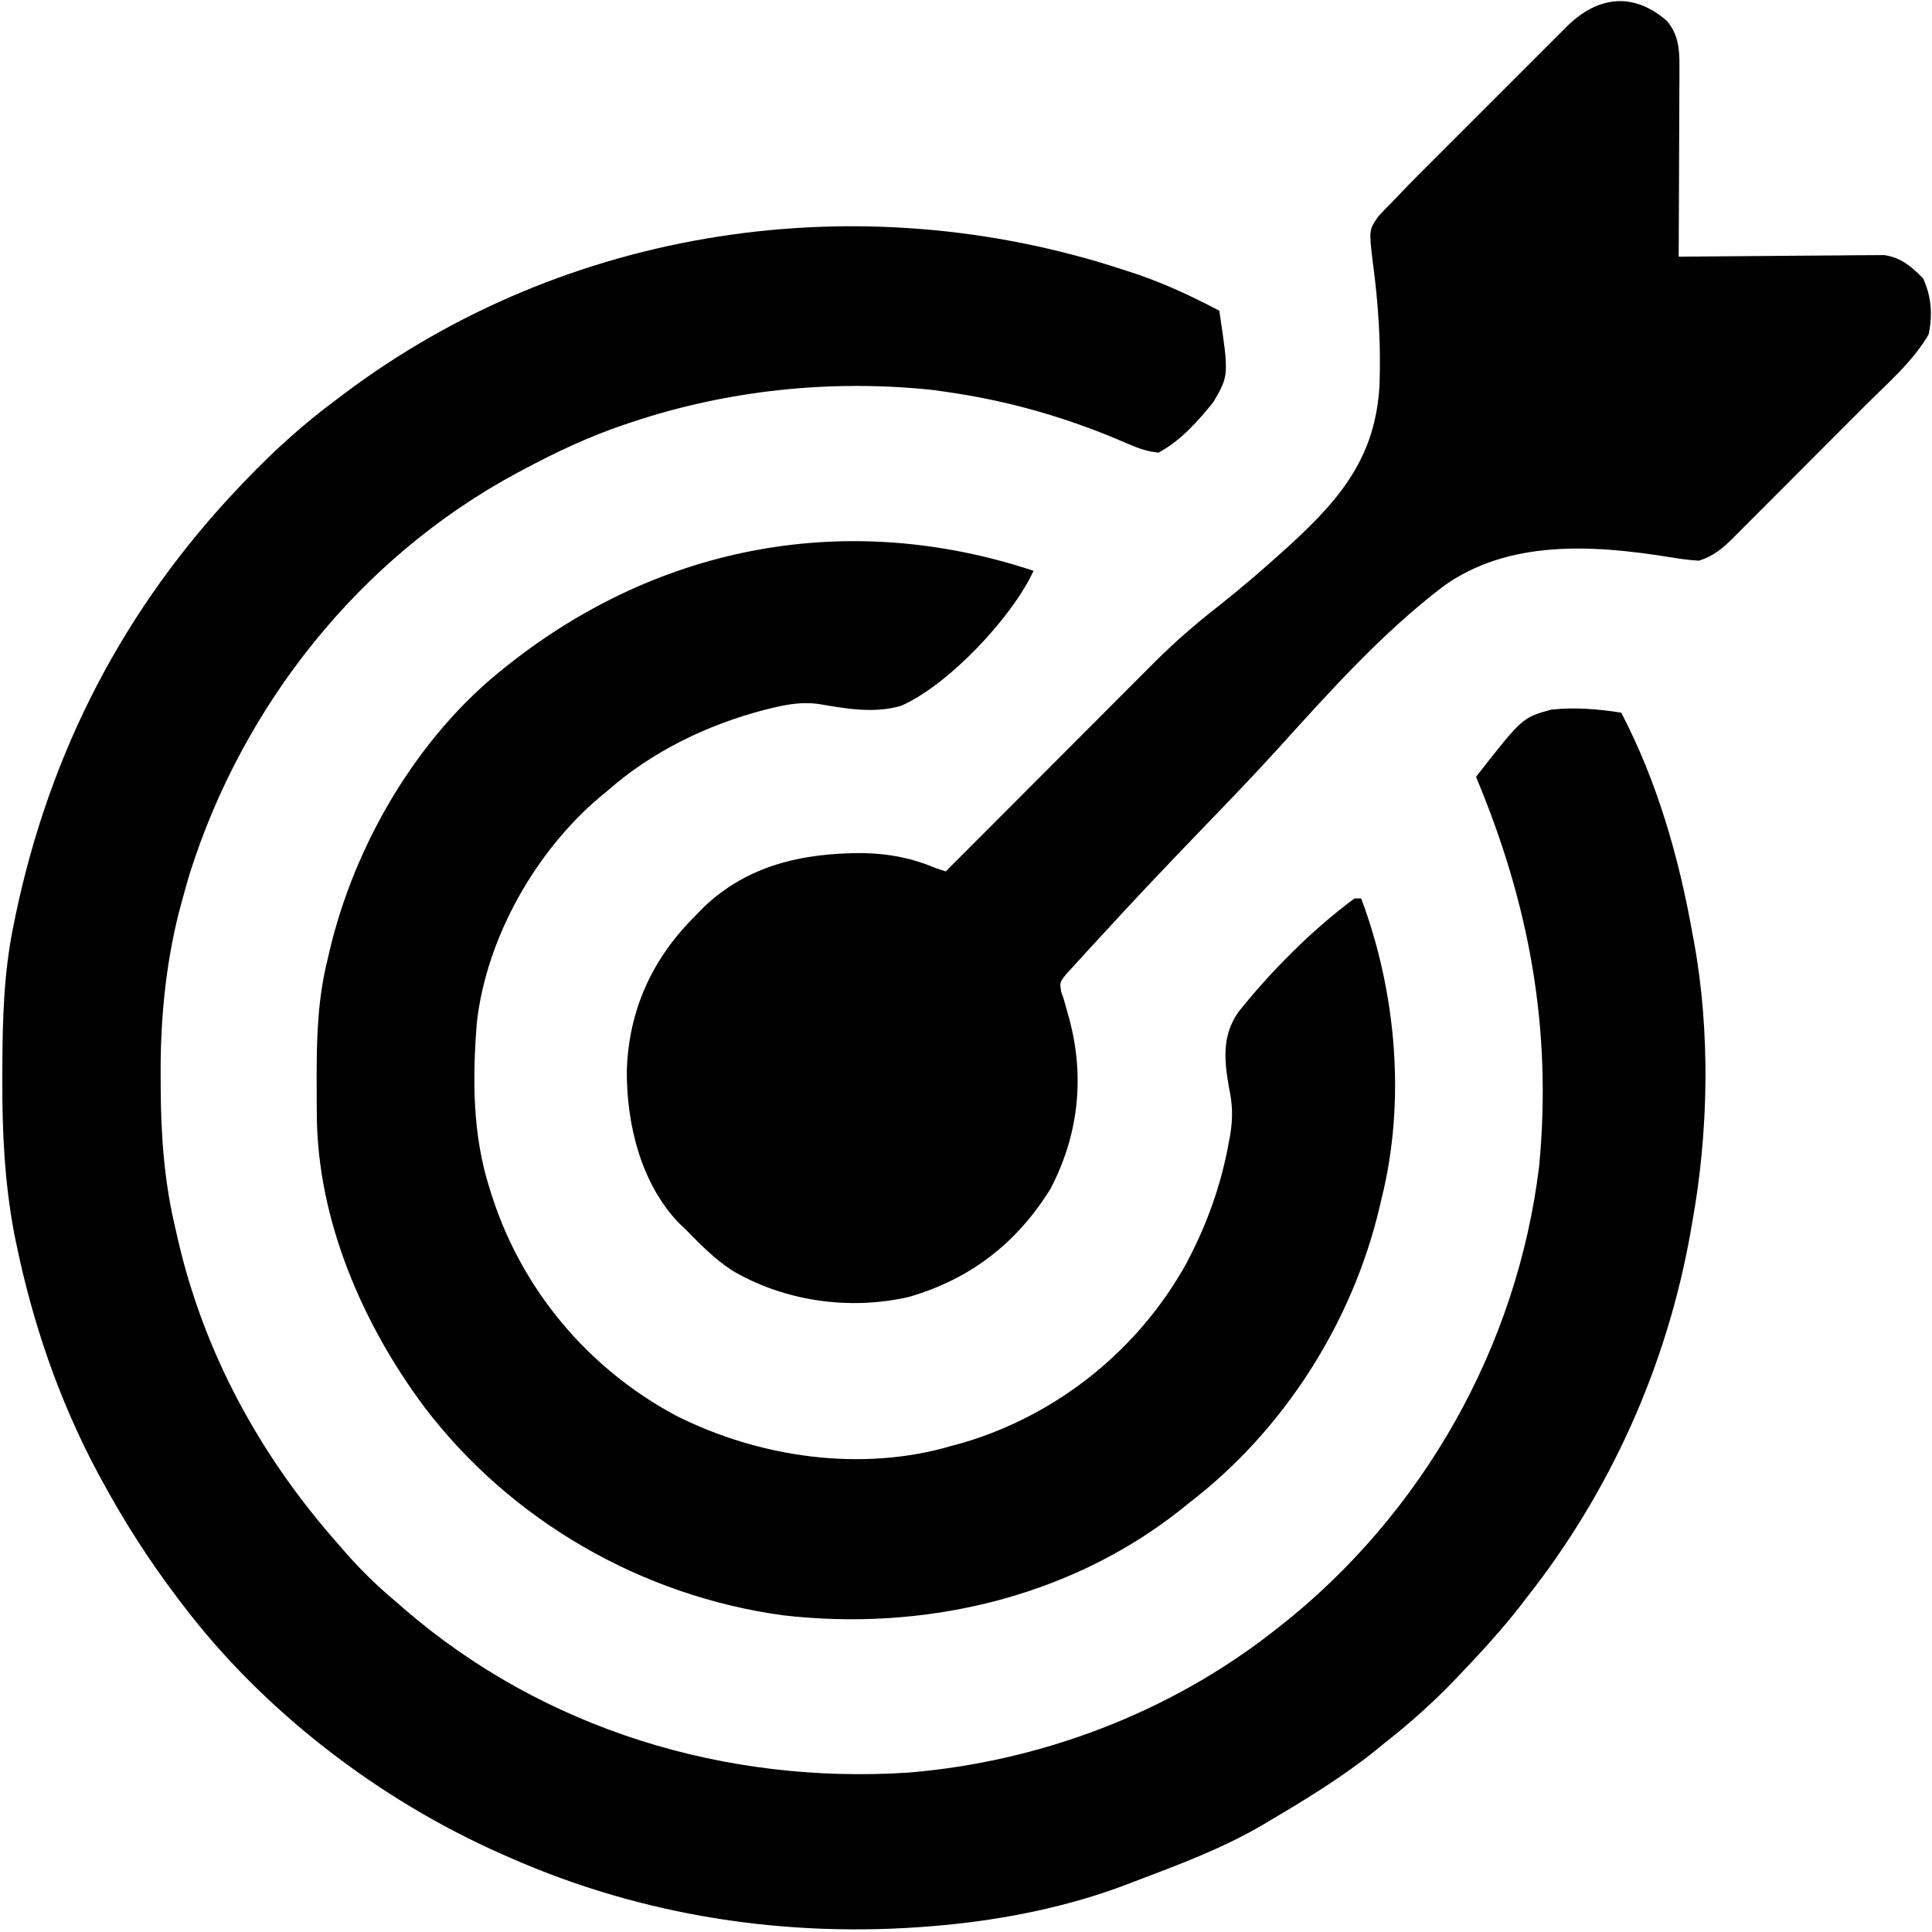
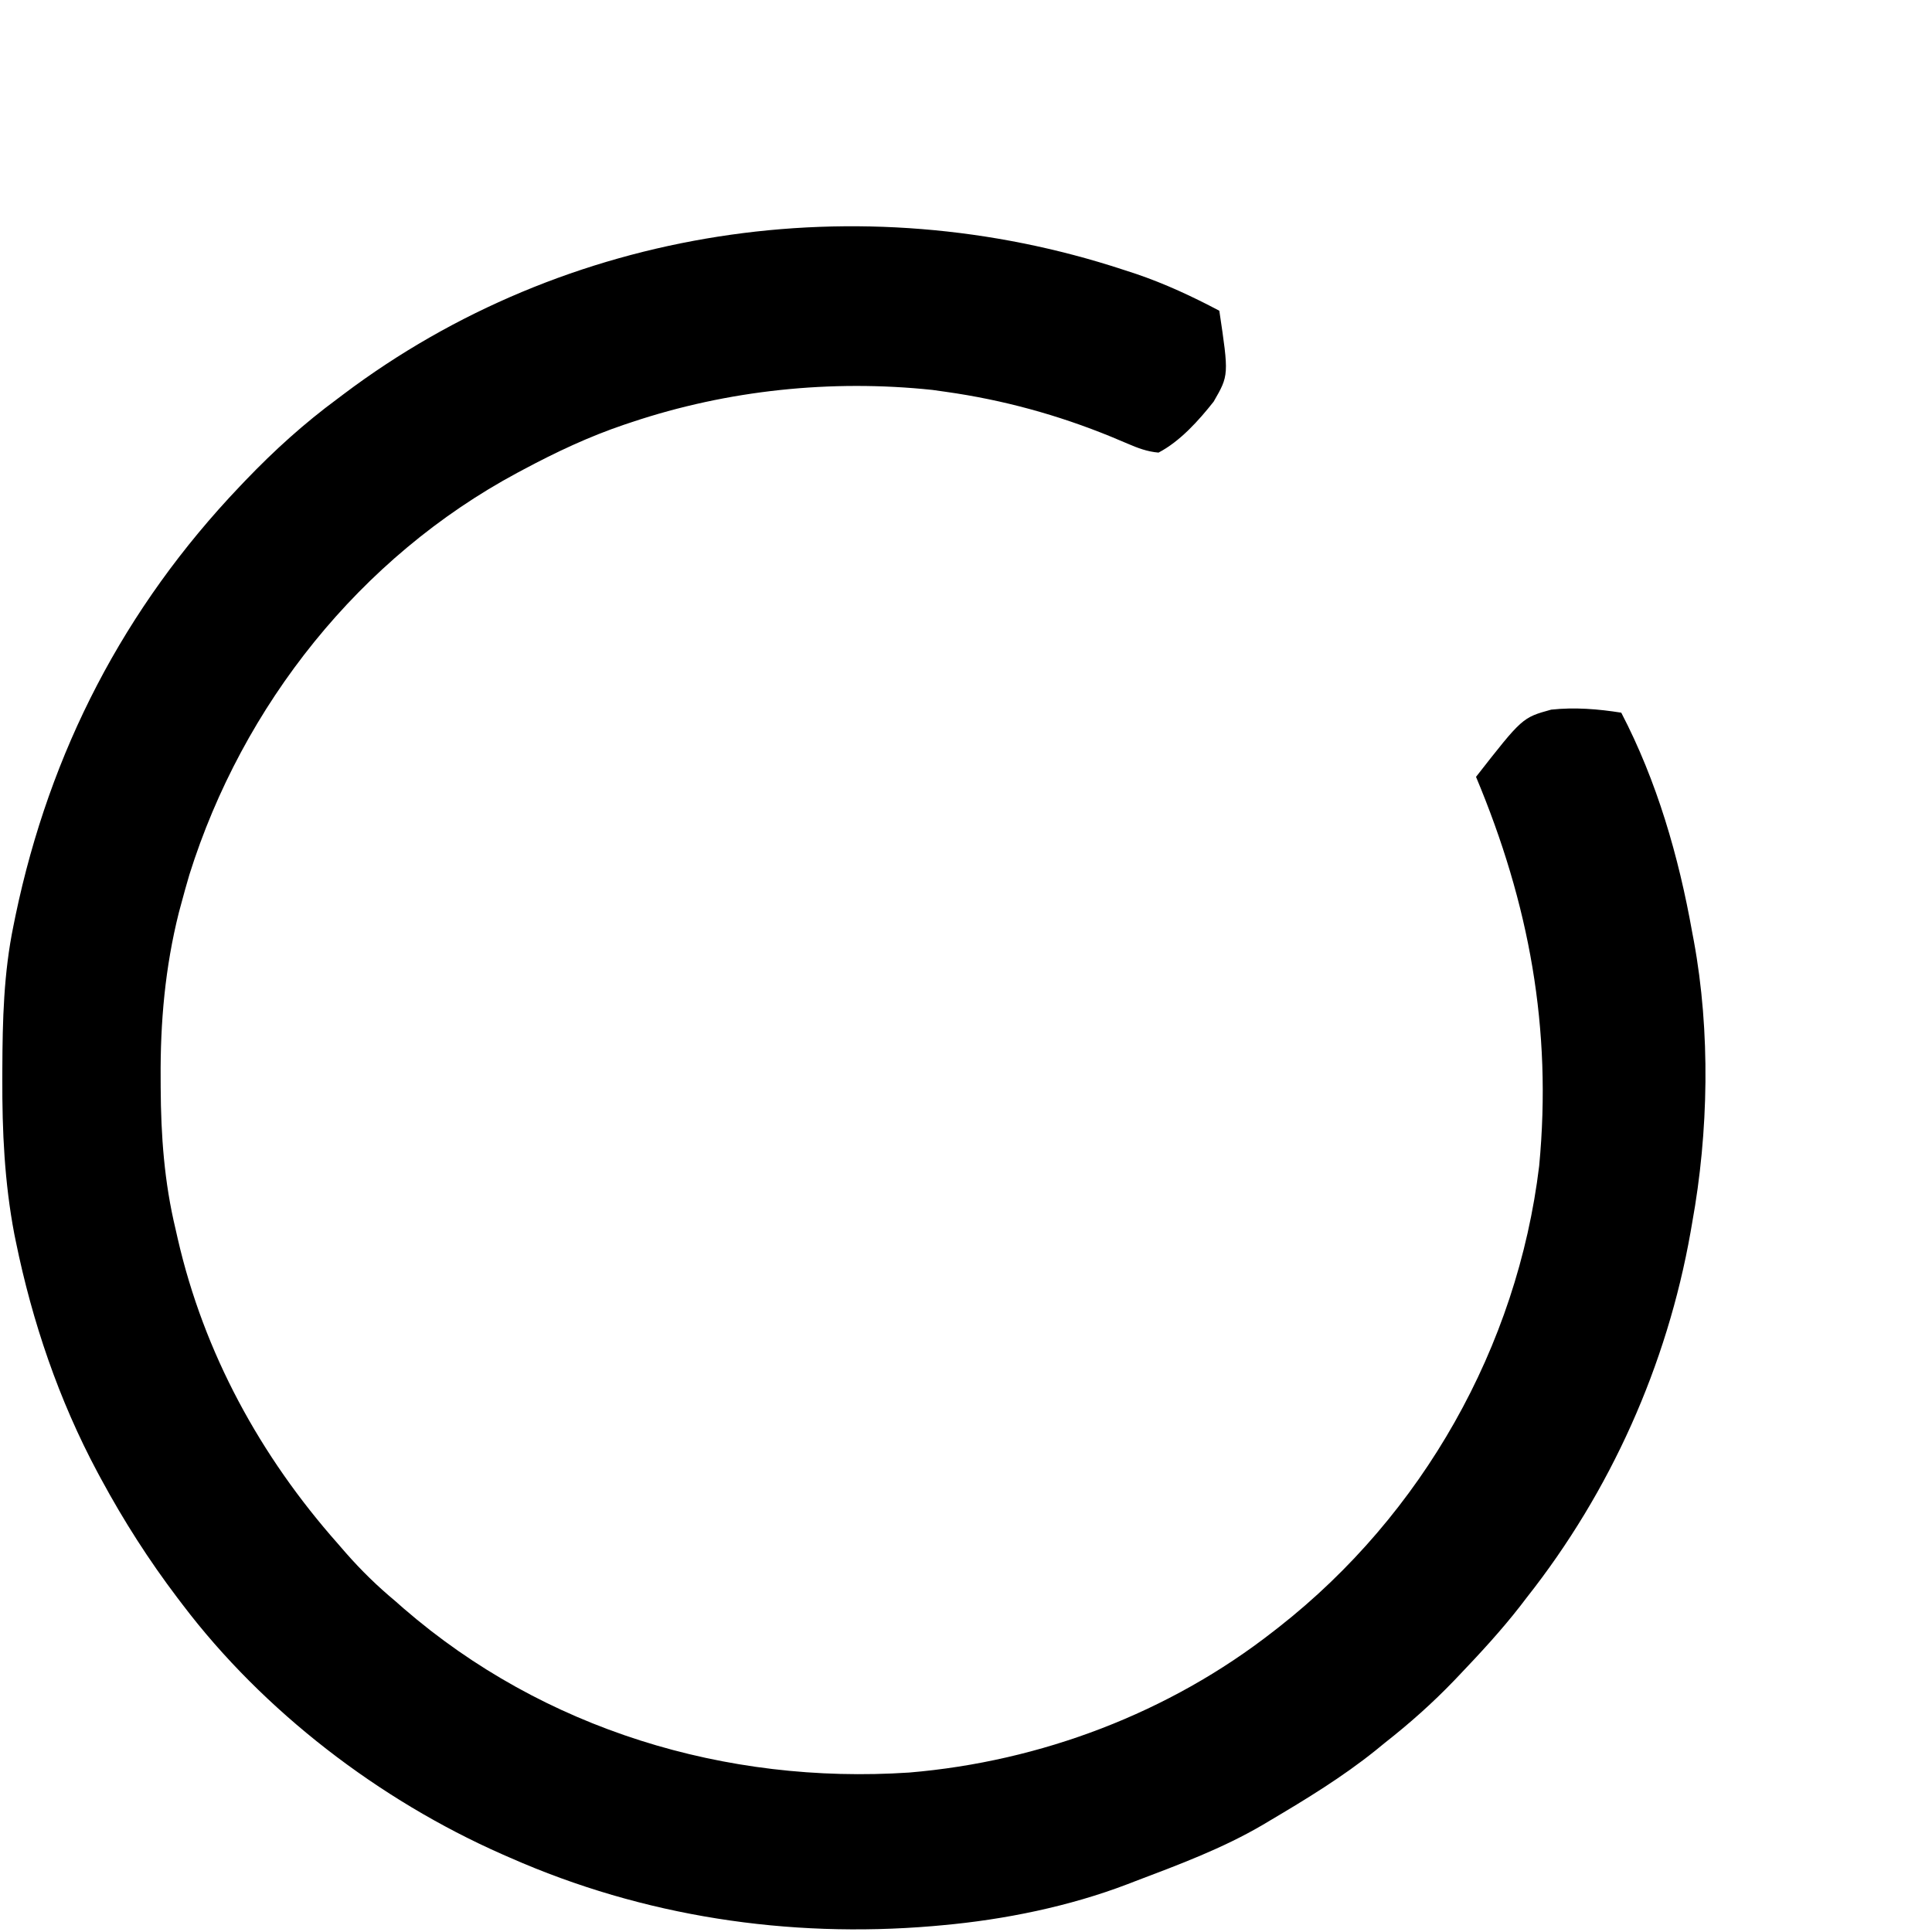
<svg xmlns="http://www.w3.org/2000/svg" width="572" height="572" viewBox="0 0 572 572" fill="none">
  <path d="M332.625 79.875C333.845 80.273 335.066 80.672 336.323 81.082C344.977 84.028 352.933 87.738 361 92C363.842 111.079 363.842 111.079 359.314 118.919C354.909 124.498 349.37 130.678 343 134C339.699 133.724 336.901 132.665 333.875 131.363C332.708 130.872 332.708 130.872 331.517 130.372C330.271 129.847 330.271 129.847 329 129.312C313.165 122.835 296.944 118.384 280 116C278.703 115.817 277.406 115.634 276.07 115.445C246.15 112.282 215.481 115.478 187 125C186.278 125.24 185.556 125.48 184.812 125.727C174.421 129.243 164.665 133.832 155 139C154.394 139.322 153.788 139.645 153.164 139.977C106.59 164.993 71.861 208.724 56.073 258.95C55.215 261.853 54.405 264.763 53.625 267.687C53.399 268.527 53.172 269.367 52.939 270.233C48.883 286.408 47.441 302.62 47.562 319.25C47.566 320.139 47.569 321.029 47.572 321.945C47.644 336.293 48.635 350.008 52 364C52.204 364.901 52.407 365.801 52.617 366.729C60.386 400.603 77.061 431.095 100 457C100.795 457.918 101.591 458.836 102.41 459.781C106.964 464.968 111.701 469.588 117 474C117.837 474.736 118.673 475.472 119.535 476.23C160.947 512.06 214.927 528.373 269.194 524.789C308.114 521.527 346.199 507.116 377 483C377.56 482.565 378.12 482.131 378.697 481.683C421.11 448.375 449.225 398.798 455.699 345.172C459.559 304.471 452.743 267.559 437 230C450.708 212.463 450.708 212.463 459.255 210.1C466.219 209.348 473.099 209.906 480 211C490.563 231.277 497.006 253.561 501 276C501.162 276.858 501.325 277.716 501.492 278.6C506.433 305.463 505.868 335.183 501 362C500.767 363.356 500.767 363.356 500.528 364.739C493.555 404.202 476.817 441.568 452 473C451.055 474.234 451.055 474.234 450.09 475.492C444.475 482.71 438.304 489.386 432 496C431.526 496.497 431.053 496.994 430.564 497.506C424.112 504.228 417.326 510.254 410 516C409.062 516.767 408.123 517.534 407.156 518.324C397.369 526.157 386.779 532.627 376 539C375.338 539.395 374.676 539.789 373.993 540.196C361.998 547.255 348.977 552.08 336 557C335.289 557.275 334.578 557.549 333.845 557.832C316.606 564.426 297.36 568.347 279 570C278.061 570.085 277.123 570.169 276.155 570.257C233.273 573.873 190.432 567.395 151 550C150.204 549.652 149.408 549.304 148.588 548.946C112.289 532.916 78.031 506.719 54 475C53.517 474.366 53.034 473.733 52.537 473.08C44.069 461.901 36.67 450.334 30 438C29.63 437.317 29.261 436.635 28.88 435.931C17.41 414.476 9.554 391.378 4.688 367.562C4.54 366.844 4.393 366.125 4.241 365.385C1.331 350.075 0.625 334.923 0.688 319.375C0.69 318.404 0.692 317.434 0.694 316.434C0.745 302.107 1.088 288.076 4 274C4.199 273.022 4.397 272.044 4.602 271.037C14.774 222.424 36.742 179.969 71 144C71.57 143.401 72.141 142.802 72.728 142.185C81.26 133.291 90.082 125.311 100 118C100.544 117.59 101.088 117.179 101.649 116.757C167.548 67.082 254.565 54.203 332.625 79.875Z" fill="black" />
-   <path d="M493.59 6.269C496.863 10.287 497.247 14.302 497.227 19.351C497.227 20.612 497.227 21.873 497.227 23.172C497.216 24.538 497.206 25.904 497.195 27.27C497.192 28.675 497.189 30.08 497.187 31.485C497.179 35.173 497.159 38.86 497.137 42.548C497.117 46.315 497.108 50.082 497.098 53.85C497.076 61.233 497.042 68.617 497 76C497.788 75.991 498.577 75.982 499.389 75.973C506.834 75.893 514.278 75.832 521.723 75.793C525.55 75.772 529.377 75.744 533.204 75.698C536.899 75.655 540.595 75.631 544.291 75.621C545.698 75.613 547.106 75.599 548.513 75.577C550.49 75.548 552.467 75.546 554.444 75.546C555.567 75.537 556.691 75.528 557.849 75.519C562.837 76.28 565.921 78.892 569.375 82.438C571.826 87.812 572.23 93.22 571 99C566.374 107.019 558.875 113.434 552.375 119.926C551.142 121.162 549.91 122.399 548.677 123.636C546.105 126.216 543.529 128.791 540.951 131.364C537.654 134.656 534.369 137.958 531.086 141.264C528.549 143.816 526.004 146.361 523.458 148.905C522.243 150.119 521.031 151.337 519.822 152.556C518.131 154.26 516.43 155.954 514.727 157.646C514.234 158.146 513.741 158.646 513.234 159.162C510.025 162.323 507.32 164.66 503 166C499.984 165.839 497.079 165.4 494.098 164.917C471.616 161.297 446.555 159.712 427.282 173.612C409.007 187.538 393.414 205.054 378.034 222.017C371.144 229.6 364.041 236.97 356.926 244.342C346.463 255.2 336.059 266.122 325.892 277.259C324.8 278.452 323.703 279.64 322.601 280.823C321.102 282.435 319.623 284.063 318.15 285.698C317.319 286.606 316.488 287.515 315.632 288.451C313.73 290.864 313.73 290.864 314.18 293.613C314.45 294.401 314.721 295.188 315 296C315.321 297.154 315.642 298.307 315.973 299.496C316.15 300.13 316.328 300.764 316.511 301.416C321.231 318.726 319.371 335.997 311 352C301.007 368.094 287.23 378.753 269 384C251.372 388.011 232.23 385.253 216.723 376.129C211.574 372.755 207.284 368.382 203 364C202.111 363.159 202.111 363.159 201.203 362.301C189.745 350.566 185.461 332.717 185.58 316.875C186.175 298.879 193.176 283.672 206 271C206.687 270.291 207.374 269.582 208.082 268.852C221.267 256.082 237.682 252.541 255.473 252.567C263.268 252.74 269.768 253.979 277 257C277.99 257.33 278.98 257.66 280 258C280.822 257.176 281.643 256.352 282.49 255.503C290.255 247.718 298.022 239.936 305.793 232.156C309.787 228.156 313.78 224.156 317.771 220.154C321.627 216.287 325.485 212.423 329.345 208.56C330.813 207.09 332.28 205.62 333.746 204.148C335.809 202.078 337.875 200.011 339.941 197.945C340.539 197.344 341.137 196.742 341.753 196.123C347.661 190.229 353.89 184.782 360.482 179.663C367.339 174.23 373.961 168.568 380.437 162.687C381.312 161.894 381.312 161.894 382.203 161.085C397.241 147.279 407.273 134.95 408.425 114.035C408.889 101.961 408.061 89.661 406.444 77.692C405.284 68.055 405.284 68.055 408.149 63.967C409.393 62.606 410.684 61.289 412 60C413.326 58.606 413.326 58.606 414.679 57.184C417.953 53.76 421.304 50.417 424.66 47.074C425.895 45.838 427.13 44.601 428.365 43.363C430.941 40.784 433.521 38.209 436.104 35.636C439.408 32.343 442.703 29.041 445.996 25.736C448.539 23.186 451.087 20.64 453.637 18.095C454.854 16.88 456.07 15.662 457.284 14.444C458.98 12.742 460.683 11.047 462.387 9.354C462.883 8.854 463.379 8.354 463.891 7.838C473.1 -1.26 483.705 -2.447 493.59 6.269Z" fill="black" />
-   <path d="M306 169C299.633 182.839 280.741 202.845 266.813 208.96C258.724 211.331 250.363 209.793 242.214 208.401C237.42 207.803 233.223 208.491 228.562 209.625C227.438 209.896 227.438 209.896 226.29 210.173C209.42 214.587 193.105 222.461 180 234C179.193 234.664 178.386 235.328 177.555 236.012C158.512 252.159 144.077 277.573 141.199 302.54C139.85 319.209 139.85 335.981 145 352C145.214 352.683 145.429 353.366 145.649 354.07C154.657 382.031 174.228 405.261 200.137 419.117C224.851 431.581 255.171 435.965 282 428C283.196 427.671 284.392 427.343 285.625 427.004C313.422 418.636 337.151 399.463 351.223 374.082C357.268 362.704 361.552 350.878 363.812 338.188C364.035 336.998 364.035 336.998 364.261 335.784C365.011 330.952 364.941 327.064 363.914 322.273C362.468 314.136 361.688 306.805 366.569 299.724C376.286 287.544 388.46 275.299 401 266C401.66 266 402.32 266 403 266C413.397 293.738 416.27 326.043 409 355C408.834 355.718 408.667 356.436 408.496 357.175C400.481 391.5 380.006 423.588 352 445C351.101 445.726 350.203 446.451 349.277 447.199C316.248 473.232 273.141 483.044 231.761 478.228C189.945 472.489 151.349 450.309 125.734 416.703C107.324 392.044 93.994 361.225 93.797 330.074C93.79 329.333 93.783 328.593 93.776 327.83C93.758 325.449 93.752 323.068 93.75 320.688C93.749 319.876 93.749 319.064 93.748 318.227C93.763 306.533 94.146 295.392 97 284C97.166 283.284 97.332 282.567 97.504 281.829C104.893 250.177 123.4 218.364 149 198C149.538 197.571 150.077 197.142 150.631 196.7C195.656 161.128 251.405 150.88 306 169Z" fill="black" />
</svg>